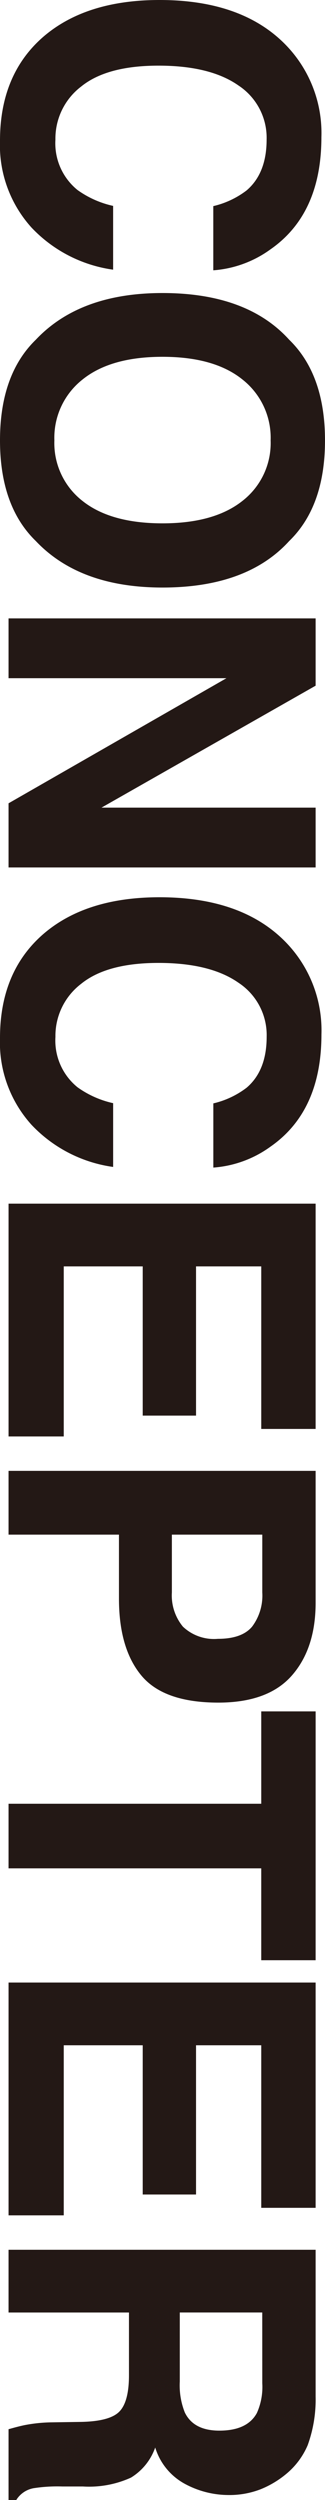
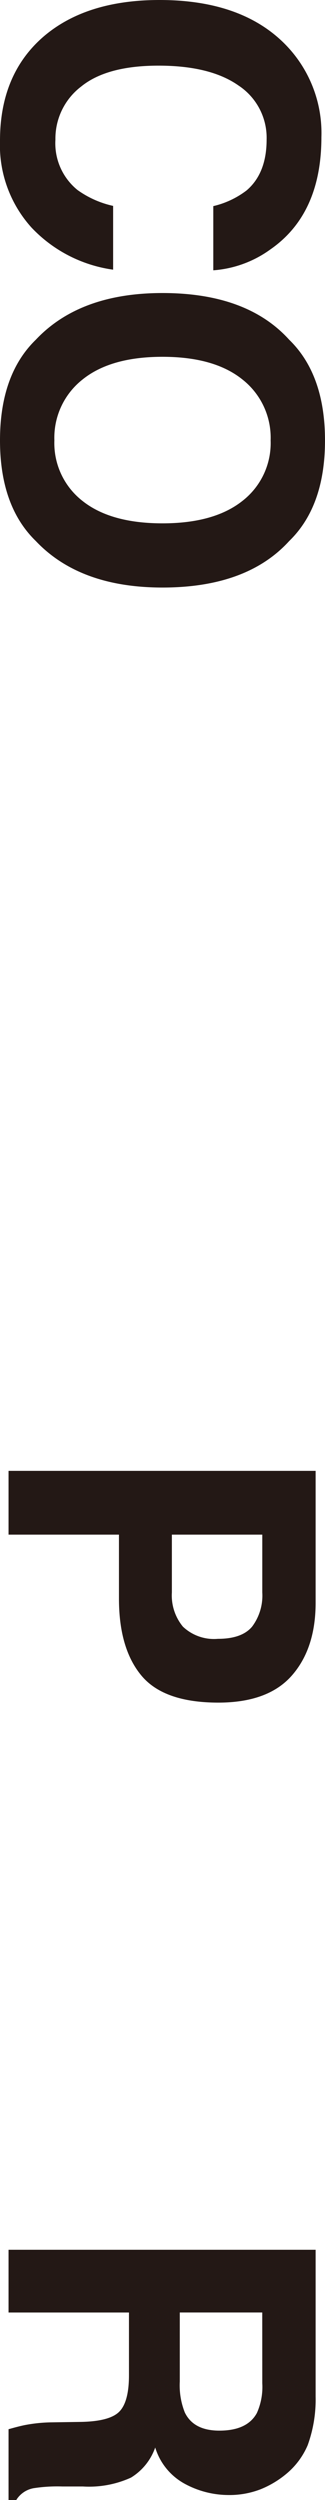
<svg xmlns="http://www.w3.org/2000/svg" viewBox="0 0 40.042 307.897">
  <defs>
    <style>.a{fill:#231815;}</style>
  </defs>
  <path class="a" d="M34.934,5.257A15.576,15.576,0,0,1,39.6,16.887q0,9.446-6.262,13.813a13.65,13.65,0,0,1-7.059,2.591V25.385a10.768,10.768,0,0,0,4.107-1.937q2.463-2.111,2.463-6.26a7.717,7.717,0,0,0-3.477-6.665Q25.9,8.086,19.533,8.085T10,10.658A8.068,8.068,0,0,0,6.828,17.2a7.408,7.408,0,0,0,2.721,6.2,11.914,11.914,0,0,0,4.389,1.958v7.855A17.043,17.043,0,0,1,3.876,28.021,15.117,15.117,0,0,1,0,17.317q0-8.073,5.236-12.7Q10.5,0,19.662,0,29.569,0,34.934,5.257Z" />
  <path class="a" d="M4.415,66.635Q0,62.348,0,54.237t4.415-12.4q5.415-5.75,15.606-5.749,10.4,0,15.606,5.749,4.413,4.285,4.415,12.4t-4.415,12.4q-5.211,5.722-15.606,5.723Q9.831,72.358,4.415,66.635Zm5.75-4.941q3.465,2.758,9.856,2.759,6.366,0,9.843-2.759a9.018,9.018,0,0,0,3.479-7.457,9.133,9.133,0,0,0-3.466-7.494q-3.465-2.8-9.856-2.8t-9.856,2.8A9.133,9.133,0,0,0,6.7,54.237,9.03,9.03,0,0,0,10.165,61.694Z" />
-   <path class="a" d="M38.887,76.159v8.288L12.506,99.465H38.887v7.367H1.053v-7.9L27.9,83.525H1.053V76.159Z" />
-   <path class="a" d="M34.934,115.762a15.576,15.576,0,0,1,4.671,11.63q0,9.444-6.262,13.813a13.659,13.659,0,0,1-7.059,2.591V135.89a10.768,10.768,0,0,0,4.107-1.937q2.463-2.111,2.463-6.261a7.716,7.716,0,0,0-3.477-6.664q-3.479-2.437-9.844-2.438T10,121.163a8.068,8.068,0,0,0-3.17,6.541,7.409,7.409,0,0,0,2.721,6.2,11.931,11.931,0,0,0,4.389,1.958v7.855a17.039,17.039,0,0,1-10.062-5.194A15.113,15.113,0,0,1,0,127.822q0-8.075,5.236-12.7,5.262-4.621,14.426-4.621Q29.569,110.505,34.934,115.762Z" />
-   <path class="a" d="M32.188,175.984v-20.02H24.153v18.378h-6.57V155.964H7.854v20.945h-6.8V148.238H38.887v27.746Z" />
  <path class="a" d="M17.429,206.366q-2.773-3.323-2.773-9.488V189H1.053v-7.854H38.887v16.245q0,5.618-2.926,8.958T26.9,209.688Q20.2,209.688,17.429,206.366Zm13.629-6.034a6.368,6.368,0,0,0,1.257-4.207V189H21.176v7.125a6.041,6.041,0,0,0,1.36,4.207,5.555,5.555,0,0,0,4.313,1.5Q29.8,201.834,31.058,200.332Z" />
-   <path class="a" d="M38.887,241.415h-6.7V230.1H1.053v-7.957H32.188V210.768h6.7Z" />
-   <path class="a" d="M32.188,271.909v-20.02H24.153v18.378h-6.57V251.889H7.854v20.945h-6.8V244.163H38.887v27.746Z" />
  <path class="a" d="M37.911,301.137a9.351,9.351,0,0,1-2.643,3.542,11.835,11.835,0,0,1-3.183,1.9,10.615,10.615,0,0,1-3.979.7,11.347,11.347,0,0,1-5.3-1.36,7.6,7.6,0,0,1-3.683-4.492,7.075,7.075,0,0,1-2.99,3.709,12.459,12.459,0,0,1-5.917,1.09H7.675a19.135,19.135,0,0,0-3.517.209A3.162,3.162,0,0,0,2,307.9H1.053v-8.726q1.257-.36,2.027-.514a18.668,18.668,0,0,1,3.26-.333l3.516-.052q3.621-.048,4.827-1.25t1.206-4.5V284.8H1.053v-7.726H38.887v18.1A16.489,16.489,0,0,1,37.911,301.137Zm-5.6-16.34H22.151v8.508a9.031,9.031,0,0,0,.617,3.8q1.077,2.244,4.26,2.243,3.44,0,4.62-2.17a7.842,7.842,0,0,0,.667-3.657Z" />
</svg>